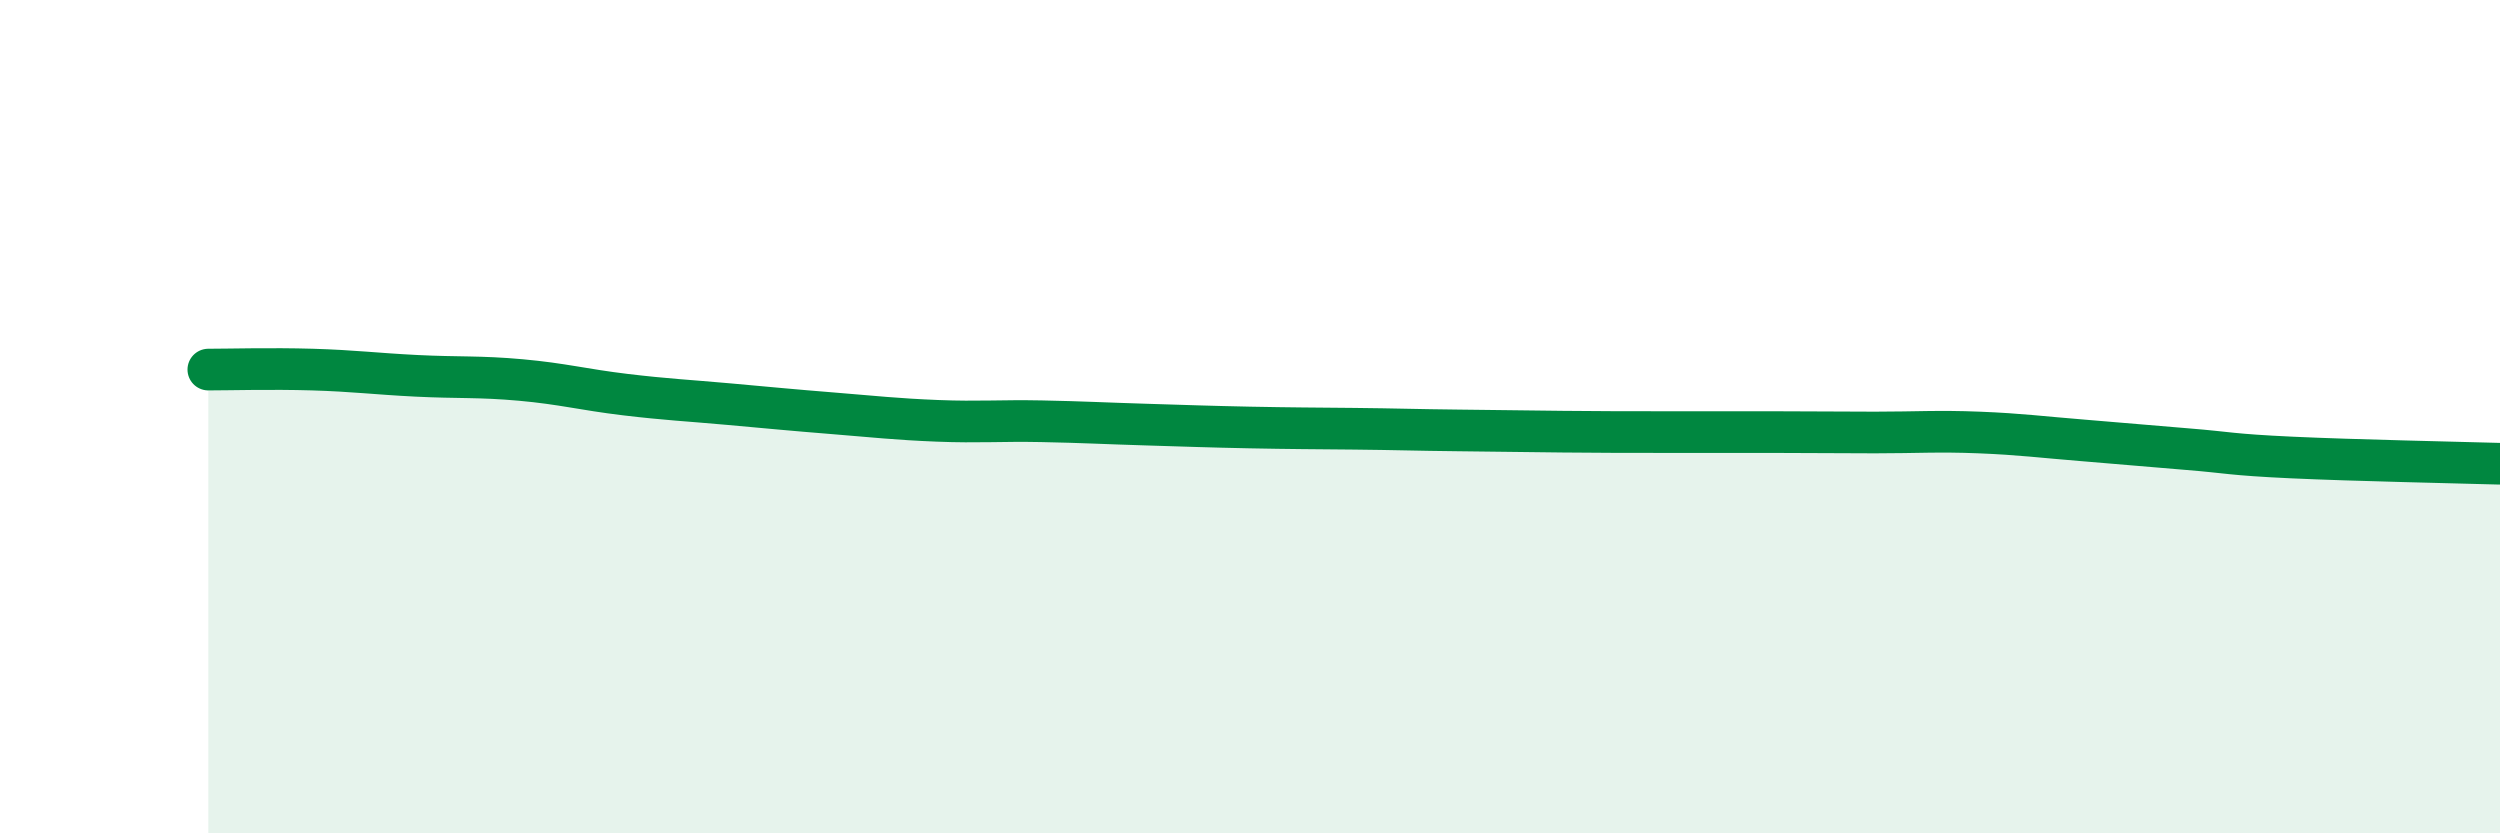
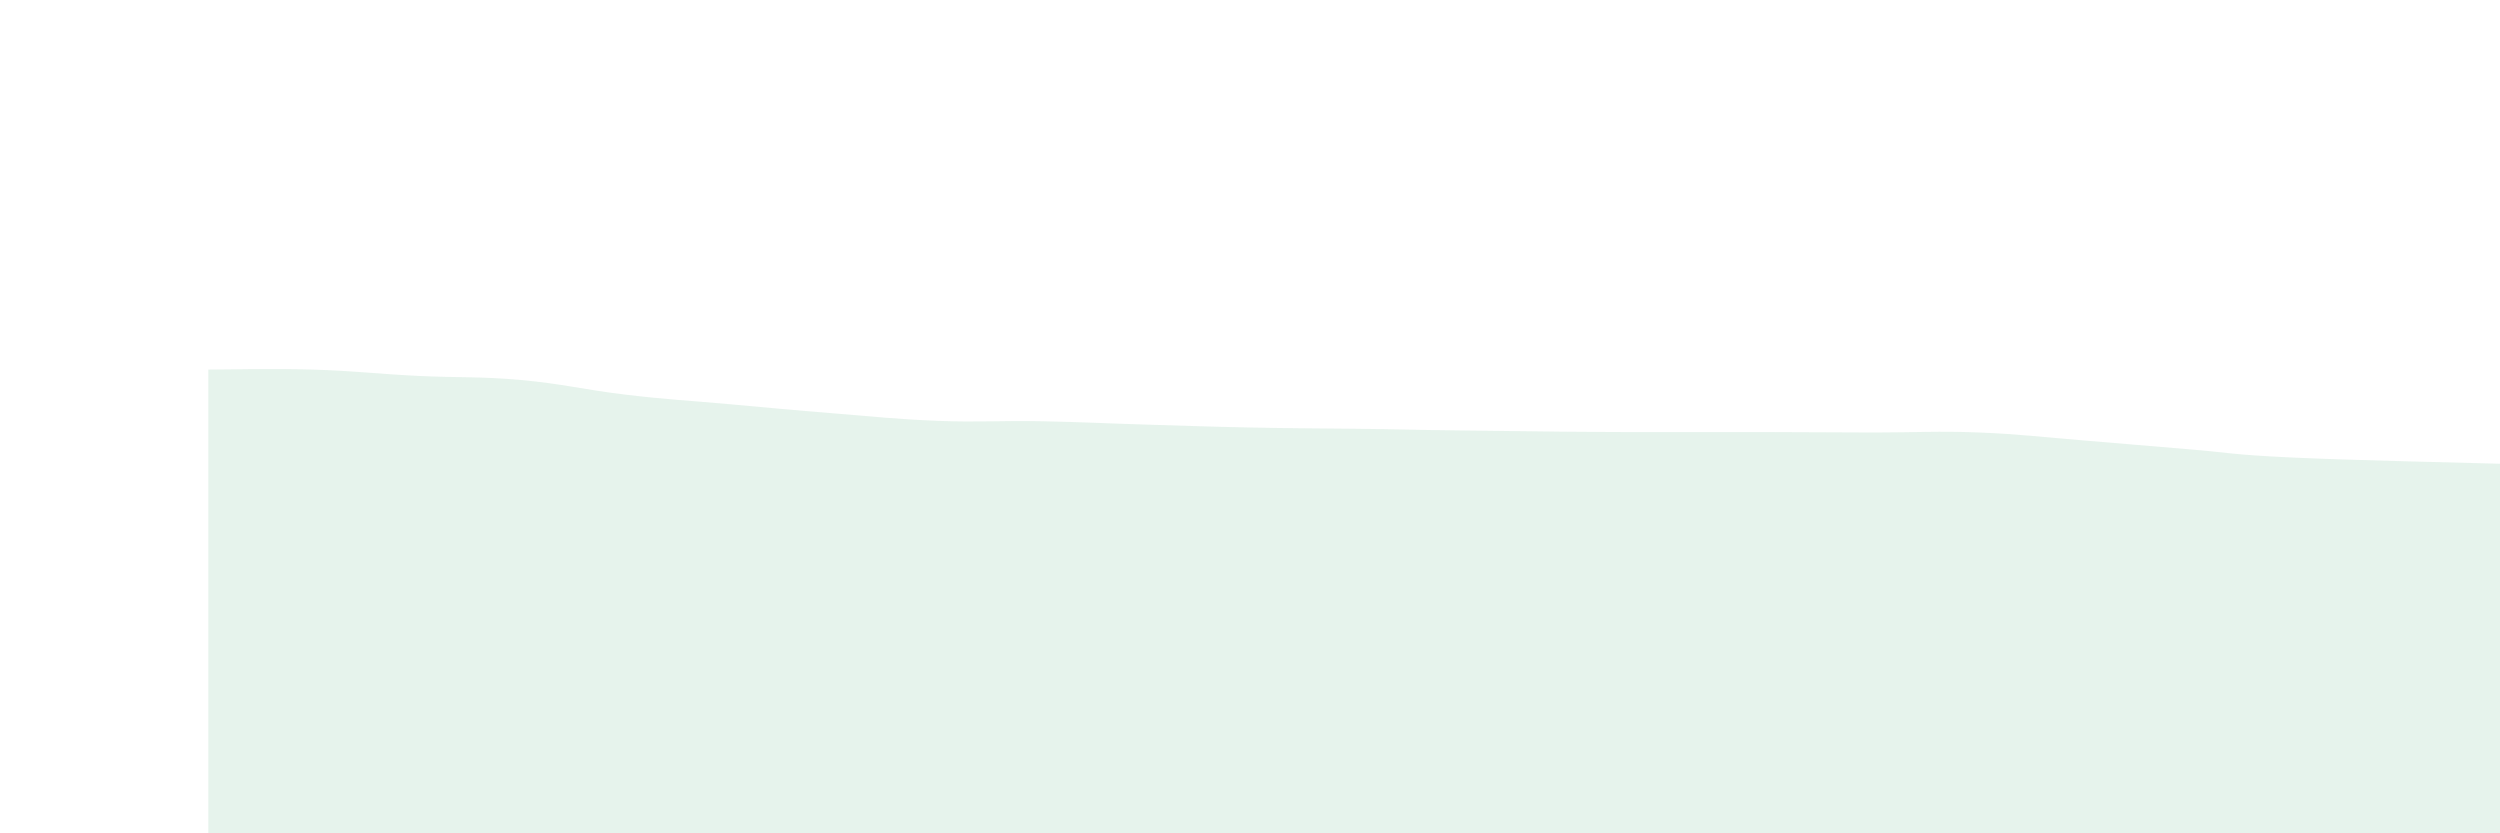
<svg xmlns="http://www.w3.org/2000/svg" width="60" height="20" viewBox="0 0 60 20">
  <path d="M 5,8.87 C 5.5,8.87 6.5,8.84 7.5,8.87 C 8.5,8.9 9,8.97 10,9.02 C 11,9.07 11.5,9.03 12.5,9.12 C 13.5,9.21 14,9.35 15,9.47 C 16,9.59 16.5,9.61 17.5,9.7 C 18.5,9.79 19,9.84 20,9.92 C 21,10 21.5,10.06 22.5,10.1 C 23.5,10.14 24,10.09 25,10.11 C 26,10.13 26.5,10.16 27.5,10.19 C 28.5,10.22 29,10.24 30,10.26 C 31,10.28 31.5,10.28 32.5,10.29 C 33.5,10.3 34,10.32 35,10.33 C 36,10.34 36.5,10.35 37.5,10.36 C 38.5,10.37 39,10.37 40,10.37 C 41,10.37 41.5,10.37 42.5,10.37 C 43.5,10.37 44,10.38 45,10.38 C 46,10.38 46.5,10.34 47.5,10.38 C 48.5,10.42 49,10.49 50,10.57 C 51,10.65 51.5,10.7 52.5,10.78 C 53.5,10.86 53.5,10.91 55,10.98 C 56.5,11.05 59,11.1 60,11.13L60 20L5 20Z" fill="#008740" opacity="0.1" stroke-linecap="round" stroke-linejoin="round" />
-   <path d="M 5,8.87 C 5.5,8.87 6.5,8.84 7.5,8.87 C 8.5,8.9 9,8.97 10,9.02 C 11,9.07 11.5,9.03 12.5,9.12 C 13.5,9.21 14,9.35 15,9.47 C 16,9.59 16.5,9.61 17.5,9.7 C 18.5,9.79 19,9.84 20,9.92 C 21,10 21.5,10.06 22.5,10.1 C 23.5,10.14 24,10.09 25,10.11 C 26,10.13 26.5,10.16 27.5,10.19 C 28.5,10.22 29,10.24 30,10.26 C 31,10.28 31.5,10.28 32.5,10.29 C 33.5,10.3 34,10.32 35,10.33 C 36,10.34 36.5,10.35 37.5,10.36 C 38.5,10.37 39,10.37 40,10.37 C 41,10.37 41.5,10.37 42.5,10.37 C 43.5,10.37 44,10.38 45,10.38 C 46,10.38 46.5,10.34 47.5,10.38 C 48.5,10.42 49,10.49 50,10.57 C 51,10.65 51.5,10.7 52.5,10.78 C 53.5,10.86 53.5,10.91 55,10.98 C 56.5,11.05 59,11.1 60,11.13" stroke="#008740" stroke-width="1" fill="none" stroke-linecap="round" stroke-linejoin="round" />
</svg>